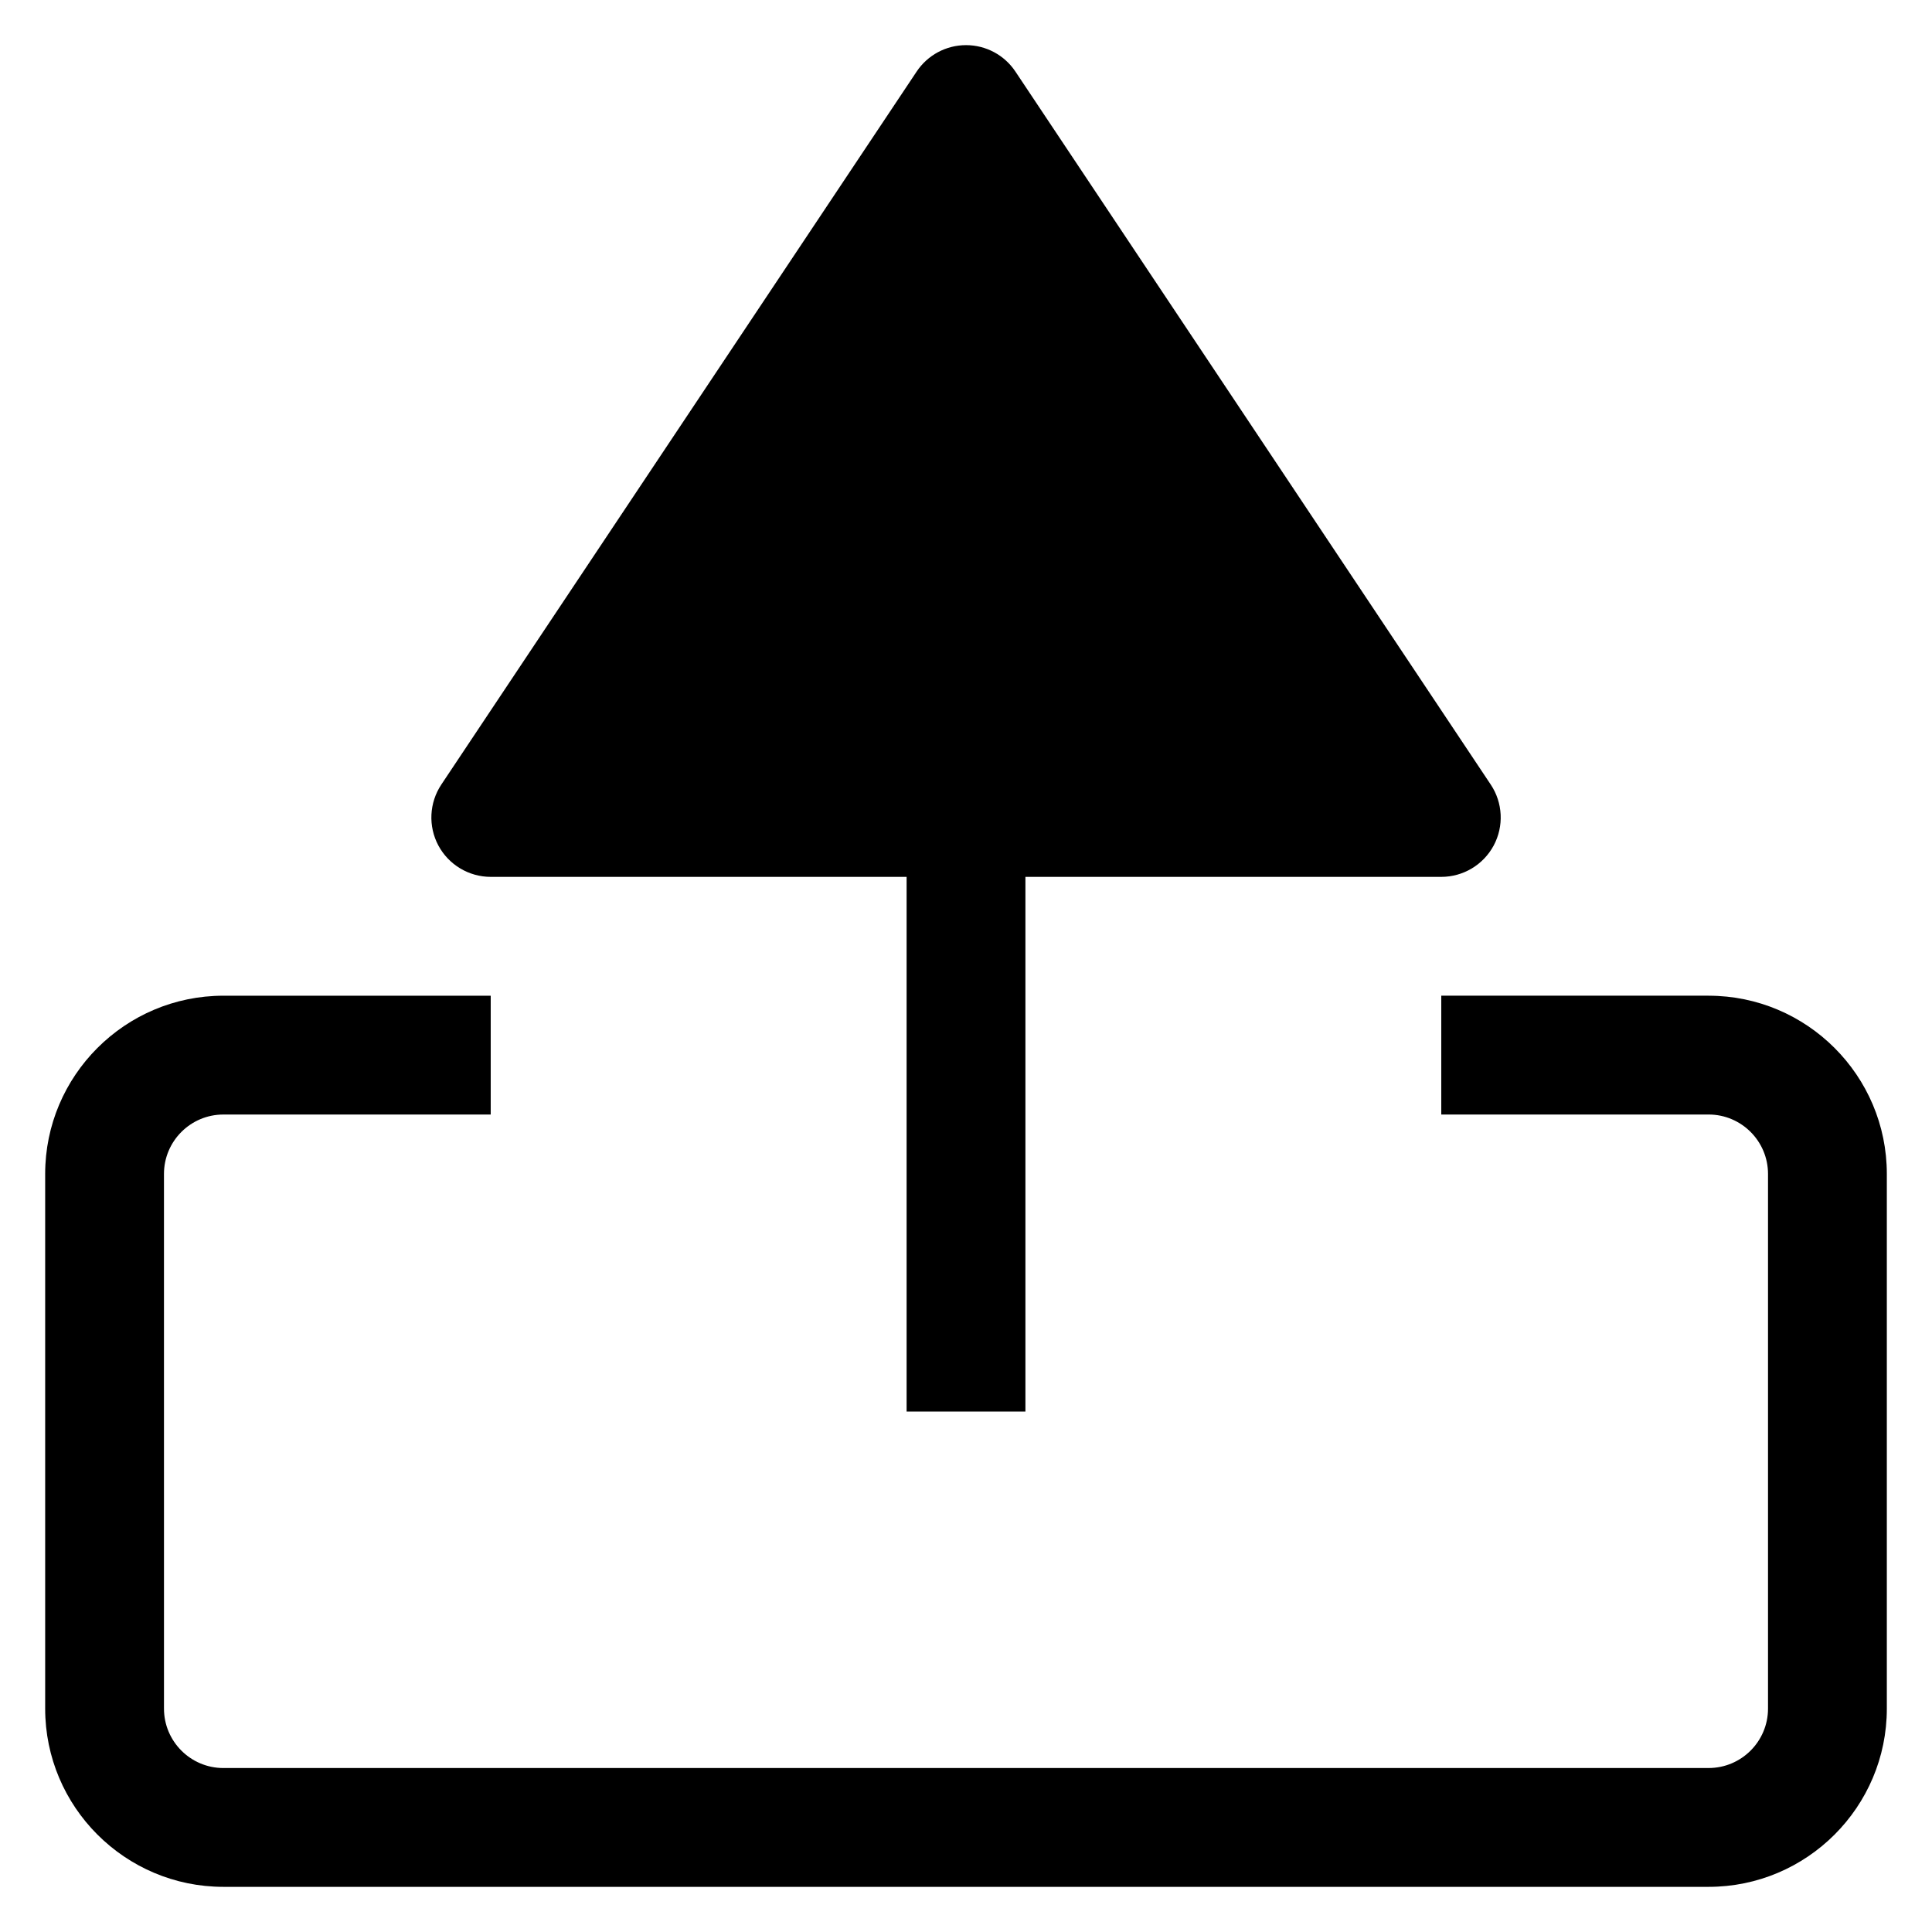
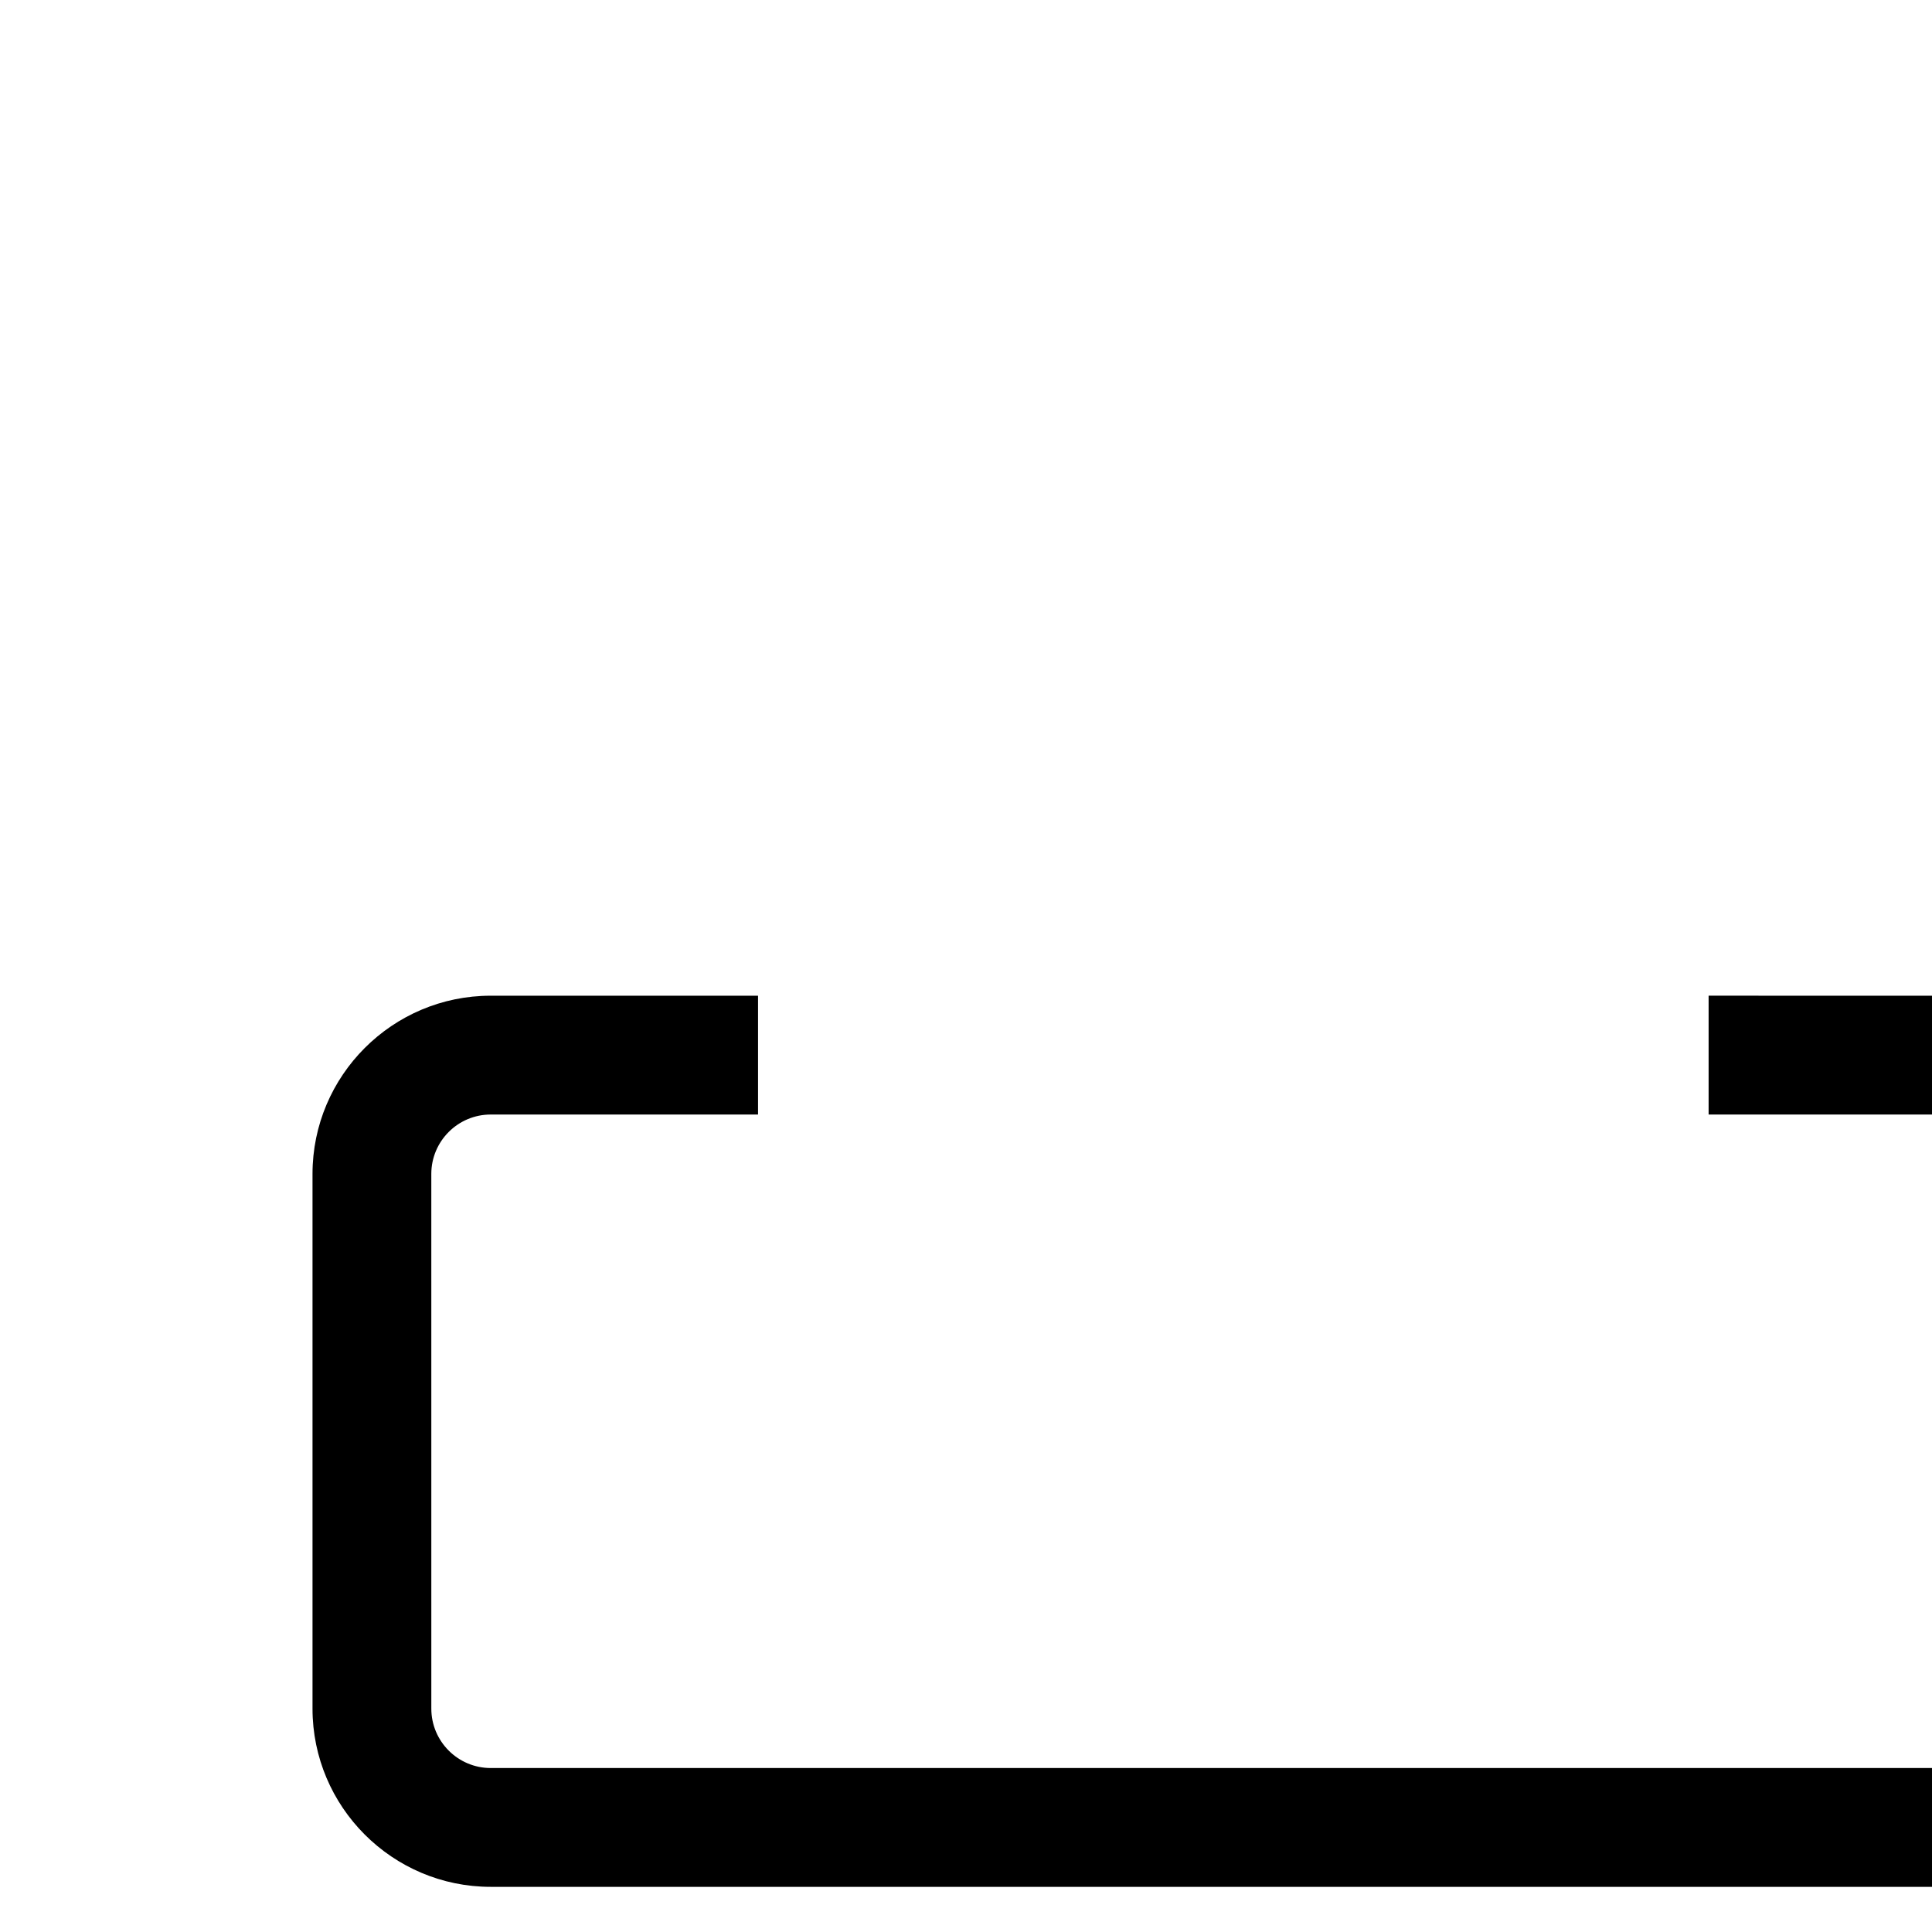
<svg xmlns="http://www.w3.org/2000/svg" fill="#000000" width="800px" height="800px" version="1.1" viewBox="144 144 512 512">
  <g>
-     <path d="m274.05 376.38h110.21v141.7h31.488v-141.7h110.21c5.801 0 11.141-3.195 13.887-8.312 2.738-5.117 2.441-11.328-0.789-16.16l-125.95-188.93c-2.918-4.387-7.828-7.016-13.094-7.016s-10.18 2.629-13.098 7.016l-125.95 188.93c-3.219 4.832-3.519 11.043-0.789 16.16 2.746 5.117 8.086 8.312 13.887 8.312z" />
-     <path d="m596.8 407.87h-70.848v31.488h70.848c8.684 0 15.742 7.062 15.742 15.742v141.7c0 8.684-7.062 15.742-15.742 15.742l-393.6 0.004c-8.684 0-15.742-7.062-15.742-15.742l-0.004-141.7c0-8.684 7.062-15.742 15.742-15.742h70.848v-31.488h-70.844c-26.047 0-47.23 21.184-47.23 47.23v141.7c0 26.047 21.184 47.23 47.23 47.23h393.6c26.047 0 47.23-21.184 47.23-47.23v-141.7c0-26.047-21.184-47.23-47.23-47.23z" />
+     <path d="m596.8 407.87v31.488h70.848c8.684 0 15.742 7.062 15.742 15.742v141.7c0 8.684-7.062 15.742-15.742 15.742l-393.6 0.004c-8.684 0-15.742-7.062-15.742-15.742l-0.004-141.7c0-8.684 7.062-15.742 15.742-15.742h70.848v-31.488h-70.844c-26.047 0-47.23 21.184-47.23 47.23v141.7c0 26.047 21.184 47.23 47.23 47.23h393.6c26.047 0 47.23-21.184 47.23-47.23v-141.7c0-26.047-21.184-47.23-47.23-47.23z" />
  </g>
</svg>